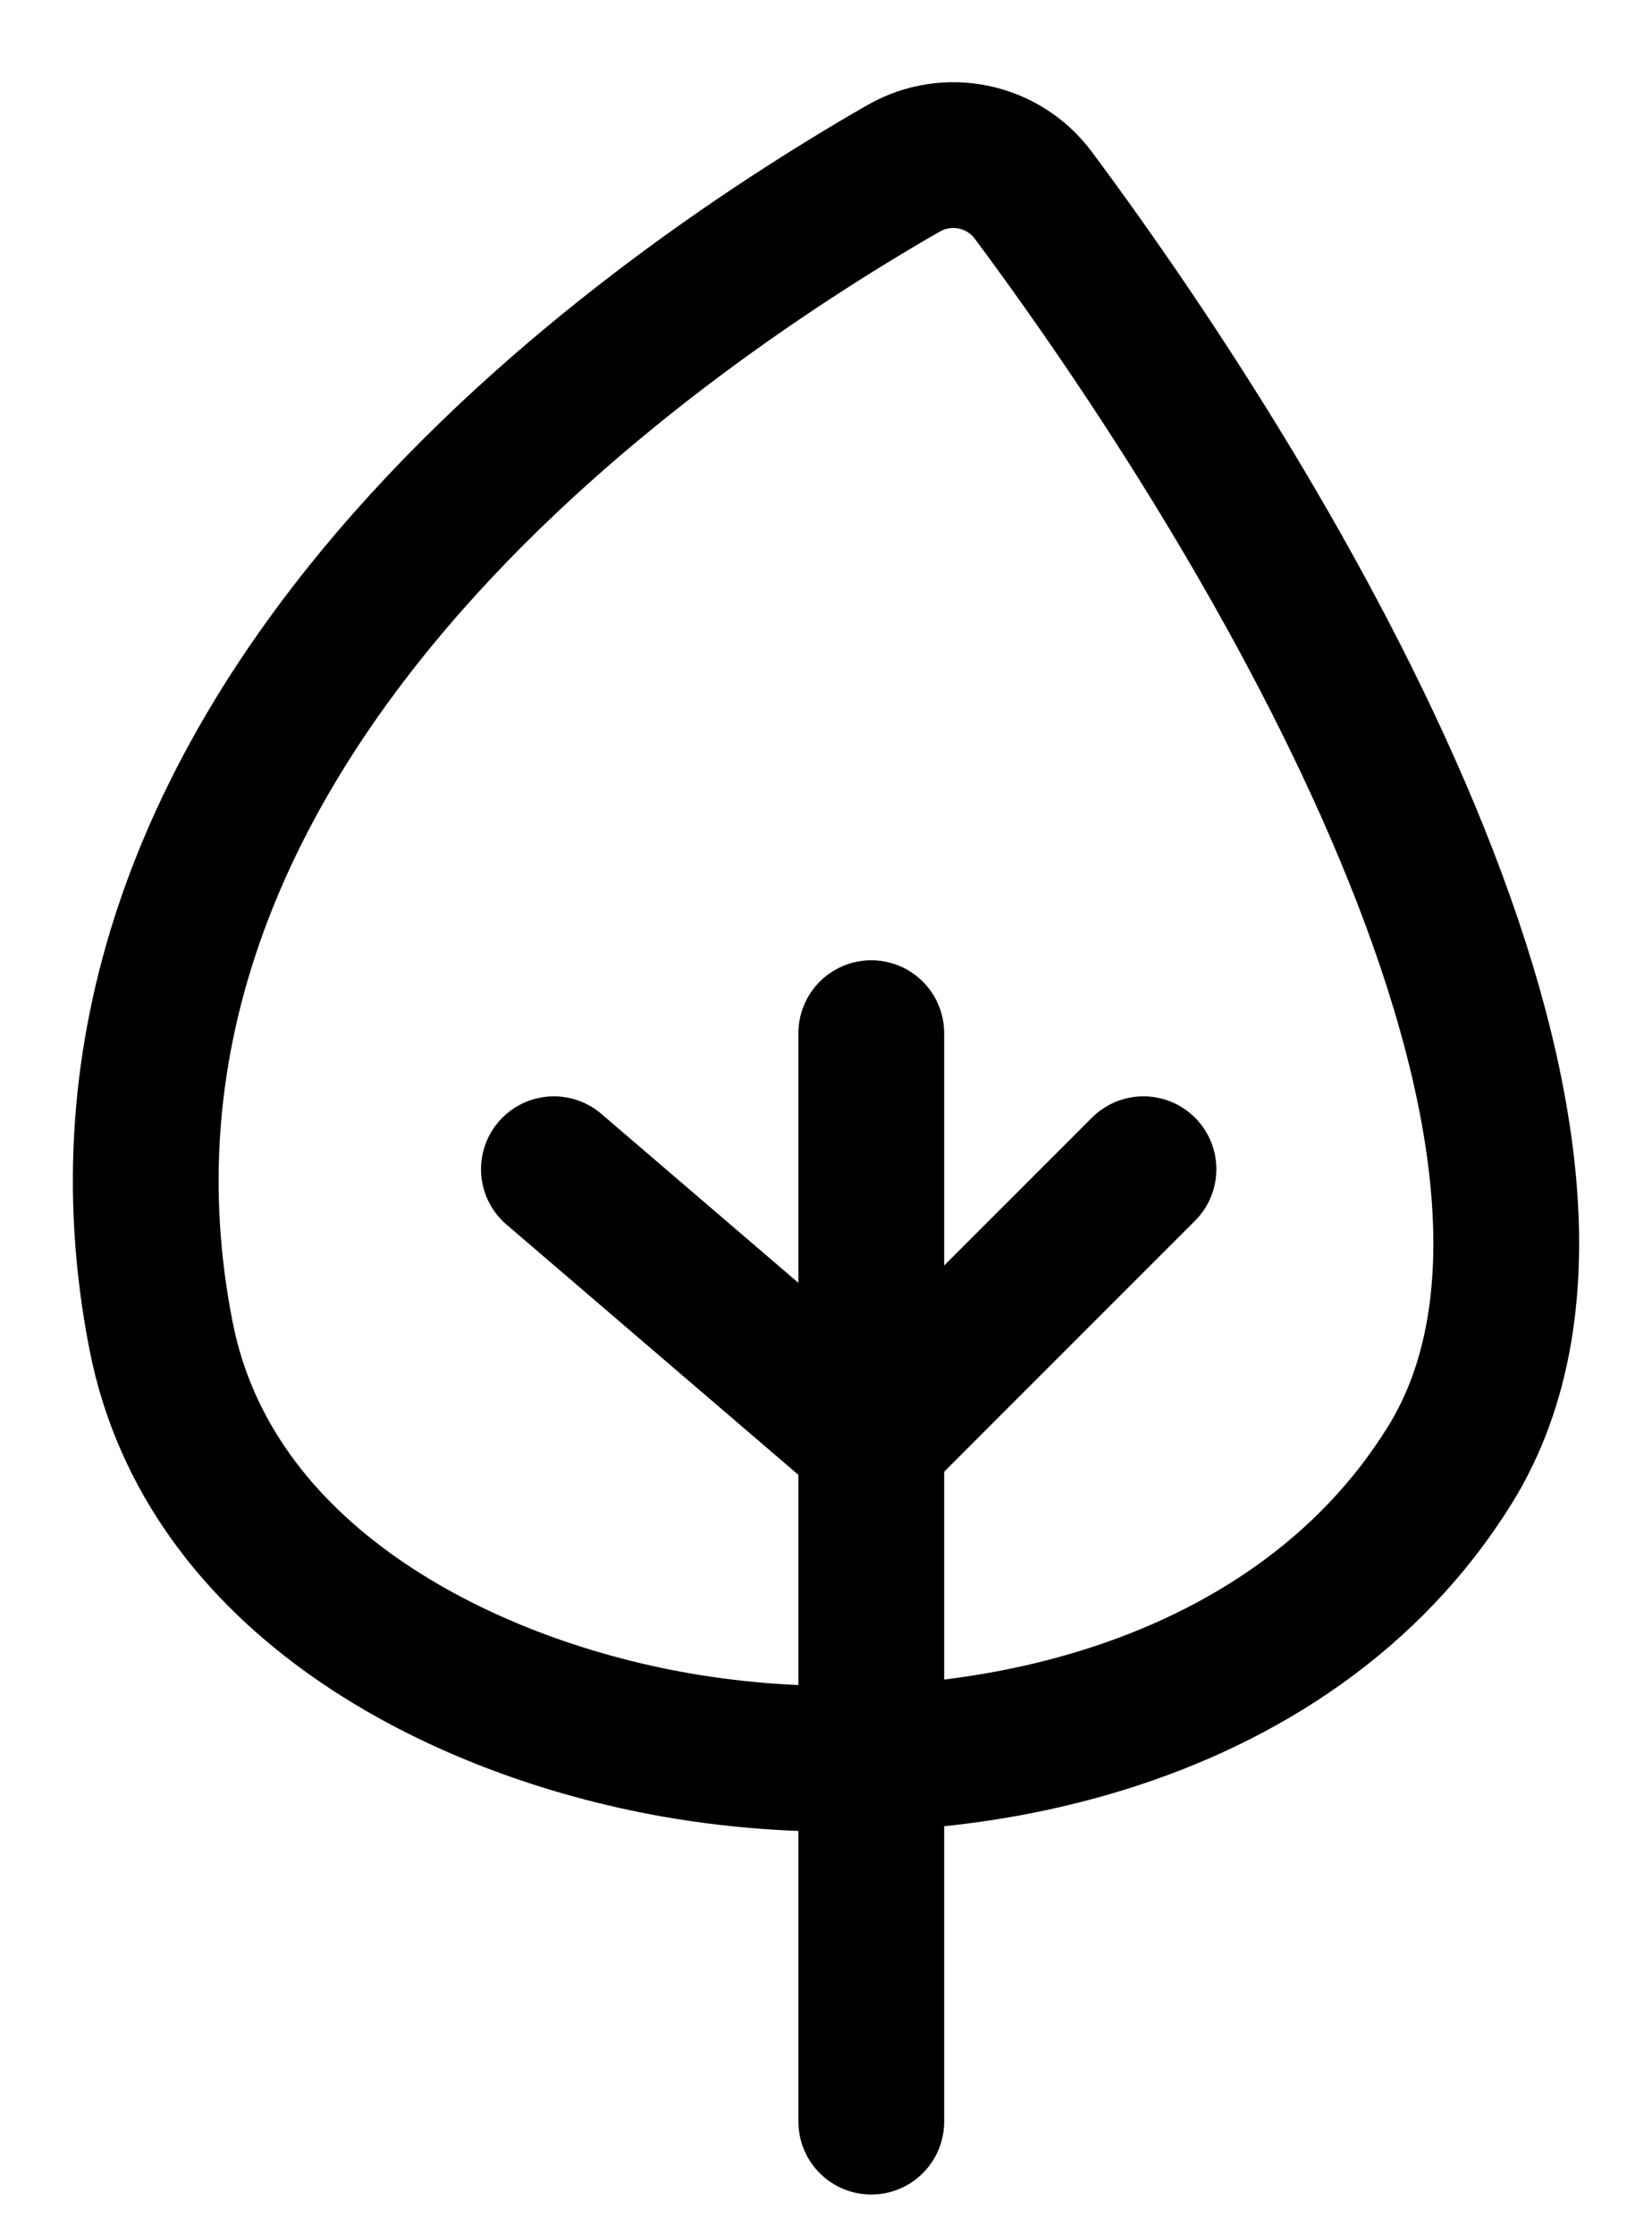
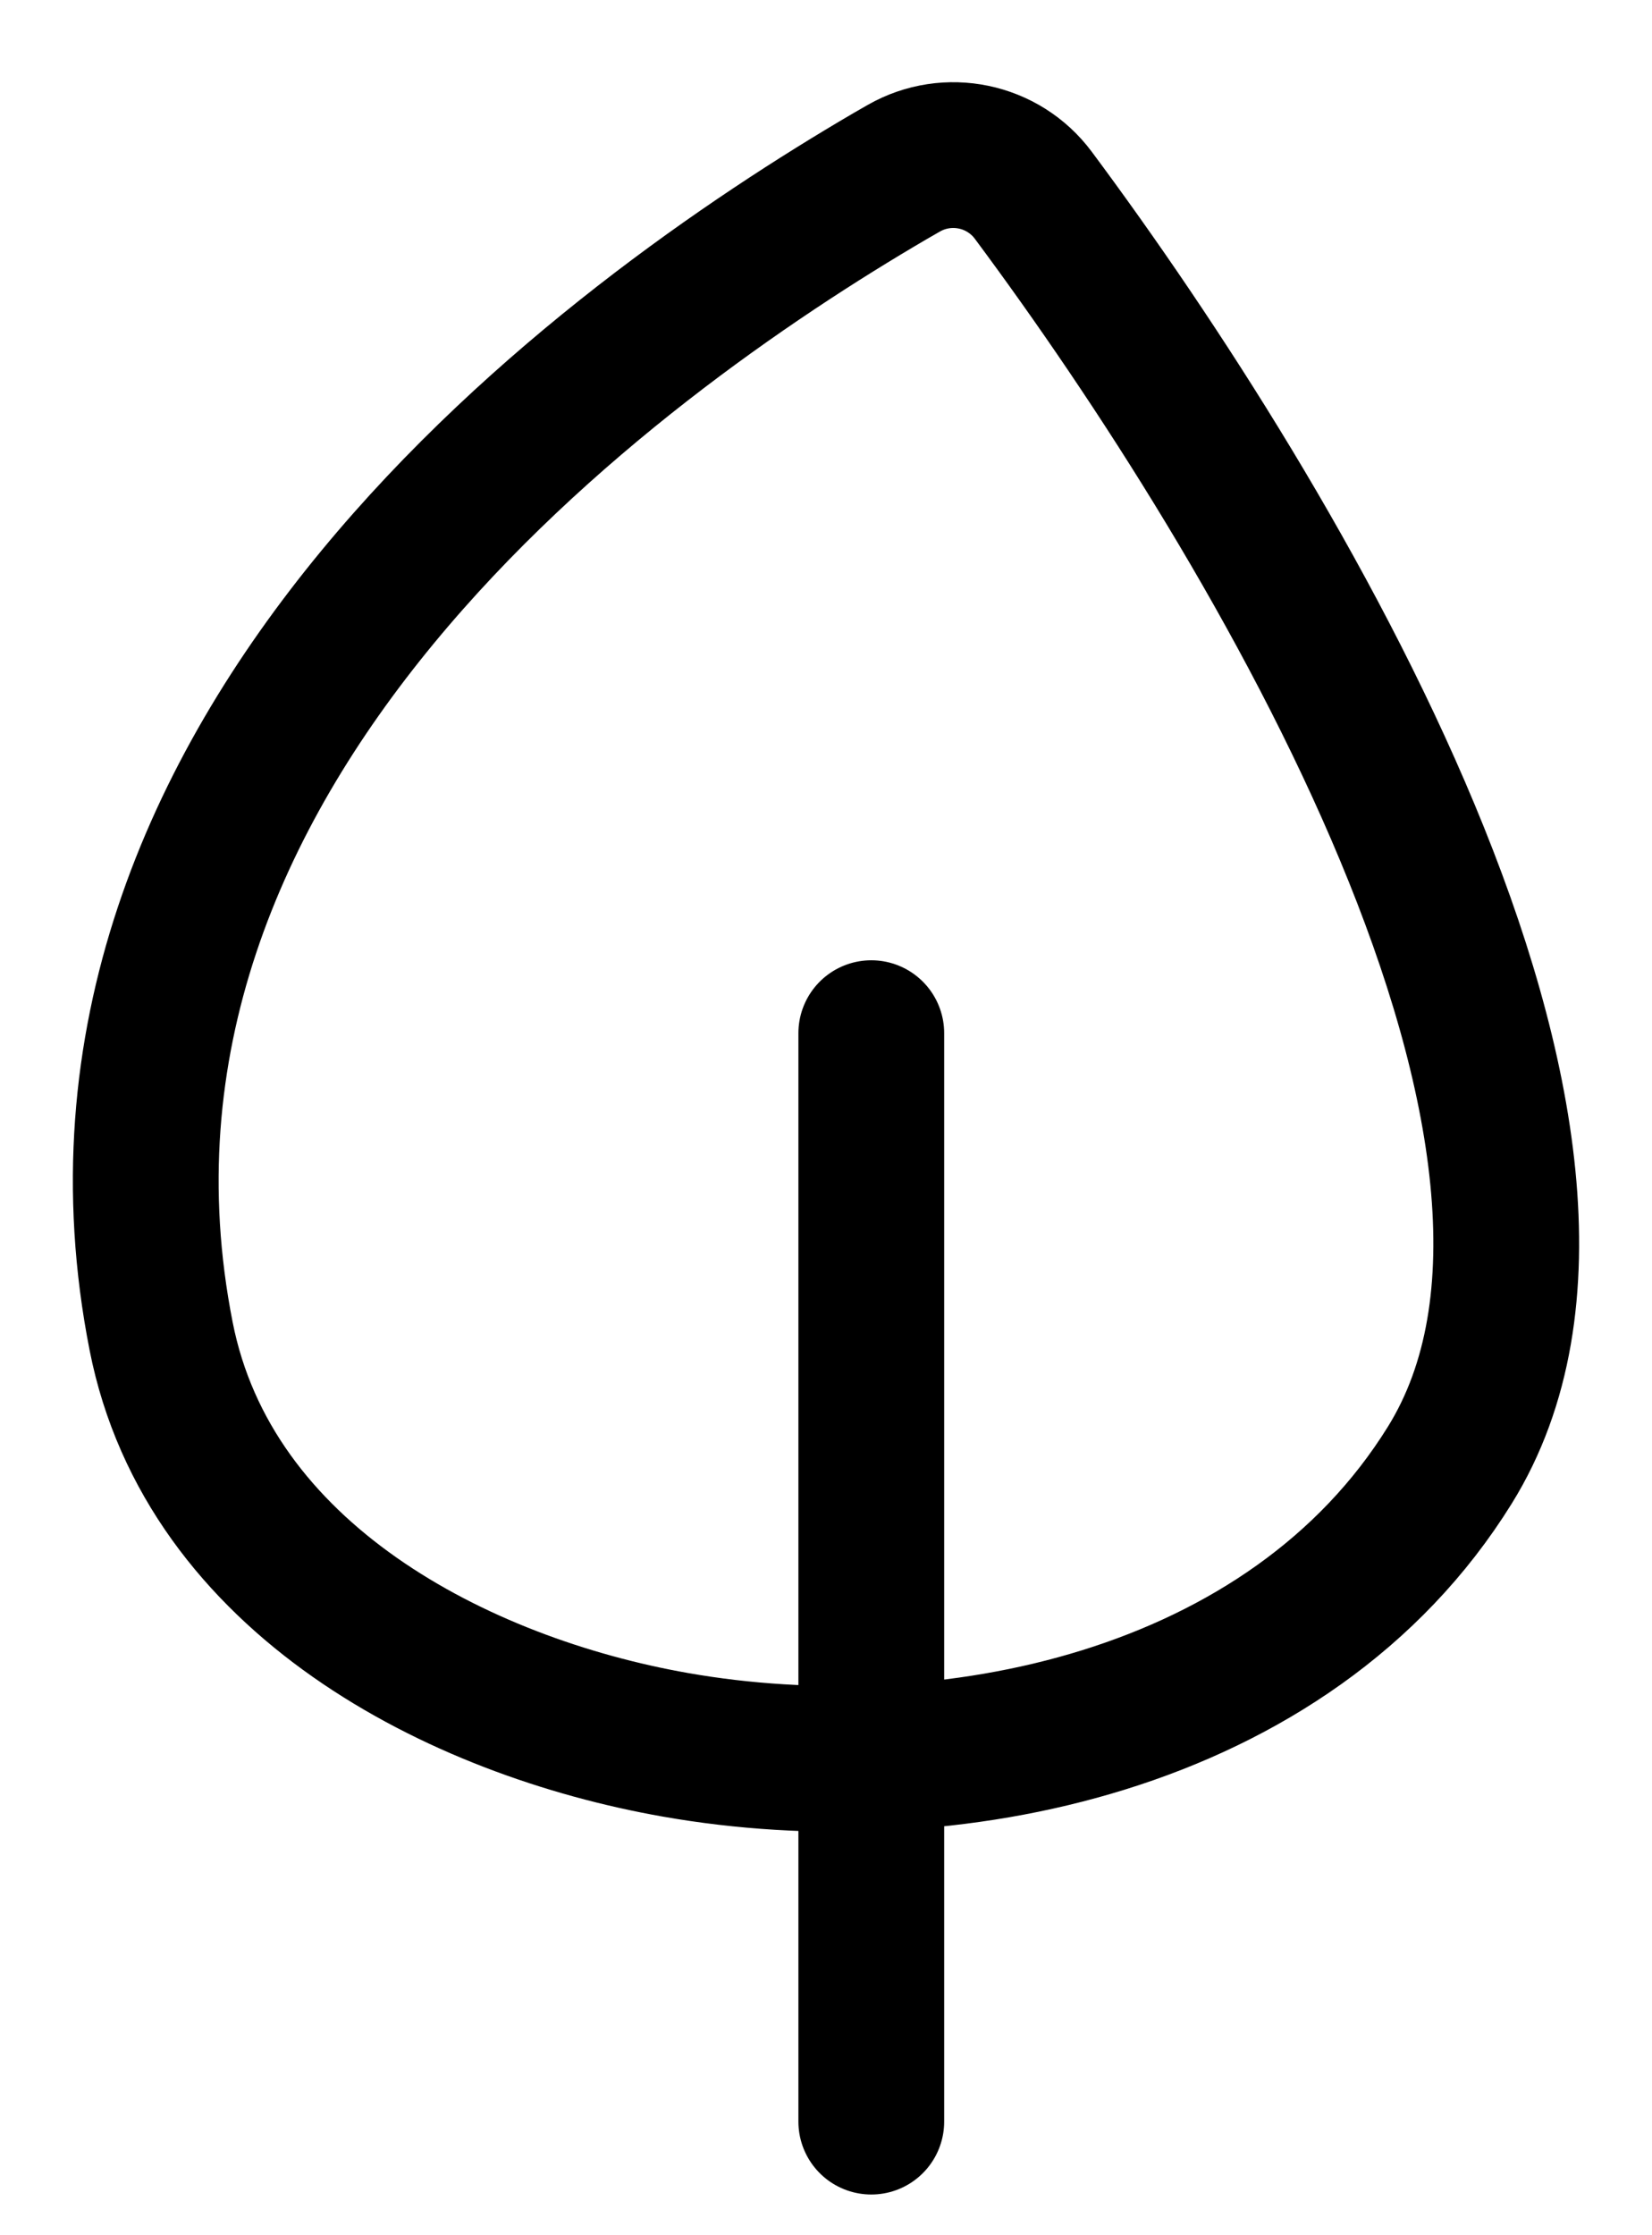
<svg xmlns="http://www.w3.org/2000/svg" fill="none" viewBox="0 0 17 23" height="23" width="17">
-   <path stroke-linecap="round" stroke-width="1.5" stroke="black" d="M11.767 12.031L8.967 14.832L5.7 12.031" />
  <path stroke-linecap="round" stroke-width="1.5" stroke="black" d="M8.966 10.631V21.831" />
  <path stroke-width="1.5" stroke="black" d="M1.658 13.749C0.469 7.709 6.28 3.496 9.16 1.812C9.205 1.786 9.252 1.759 9.301 1.731C9.751 1.474 10.323 1.593 10.633 2.009C13.139 5.376 16.965 11.777 14.92 15.075C13.267 17.741 9.727 18.442 6.952 17.954C4.716 17.561 2.15 16.25 1.658 13.749Z" clip-rule="evenodd" fill-rule="evenodd" />
</svg>